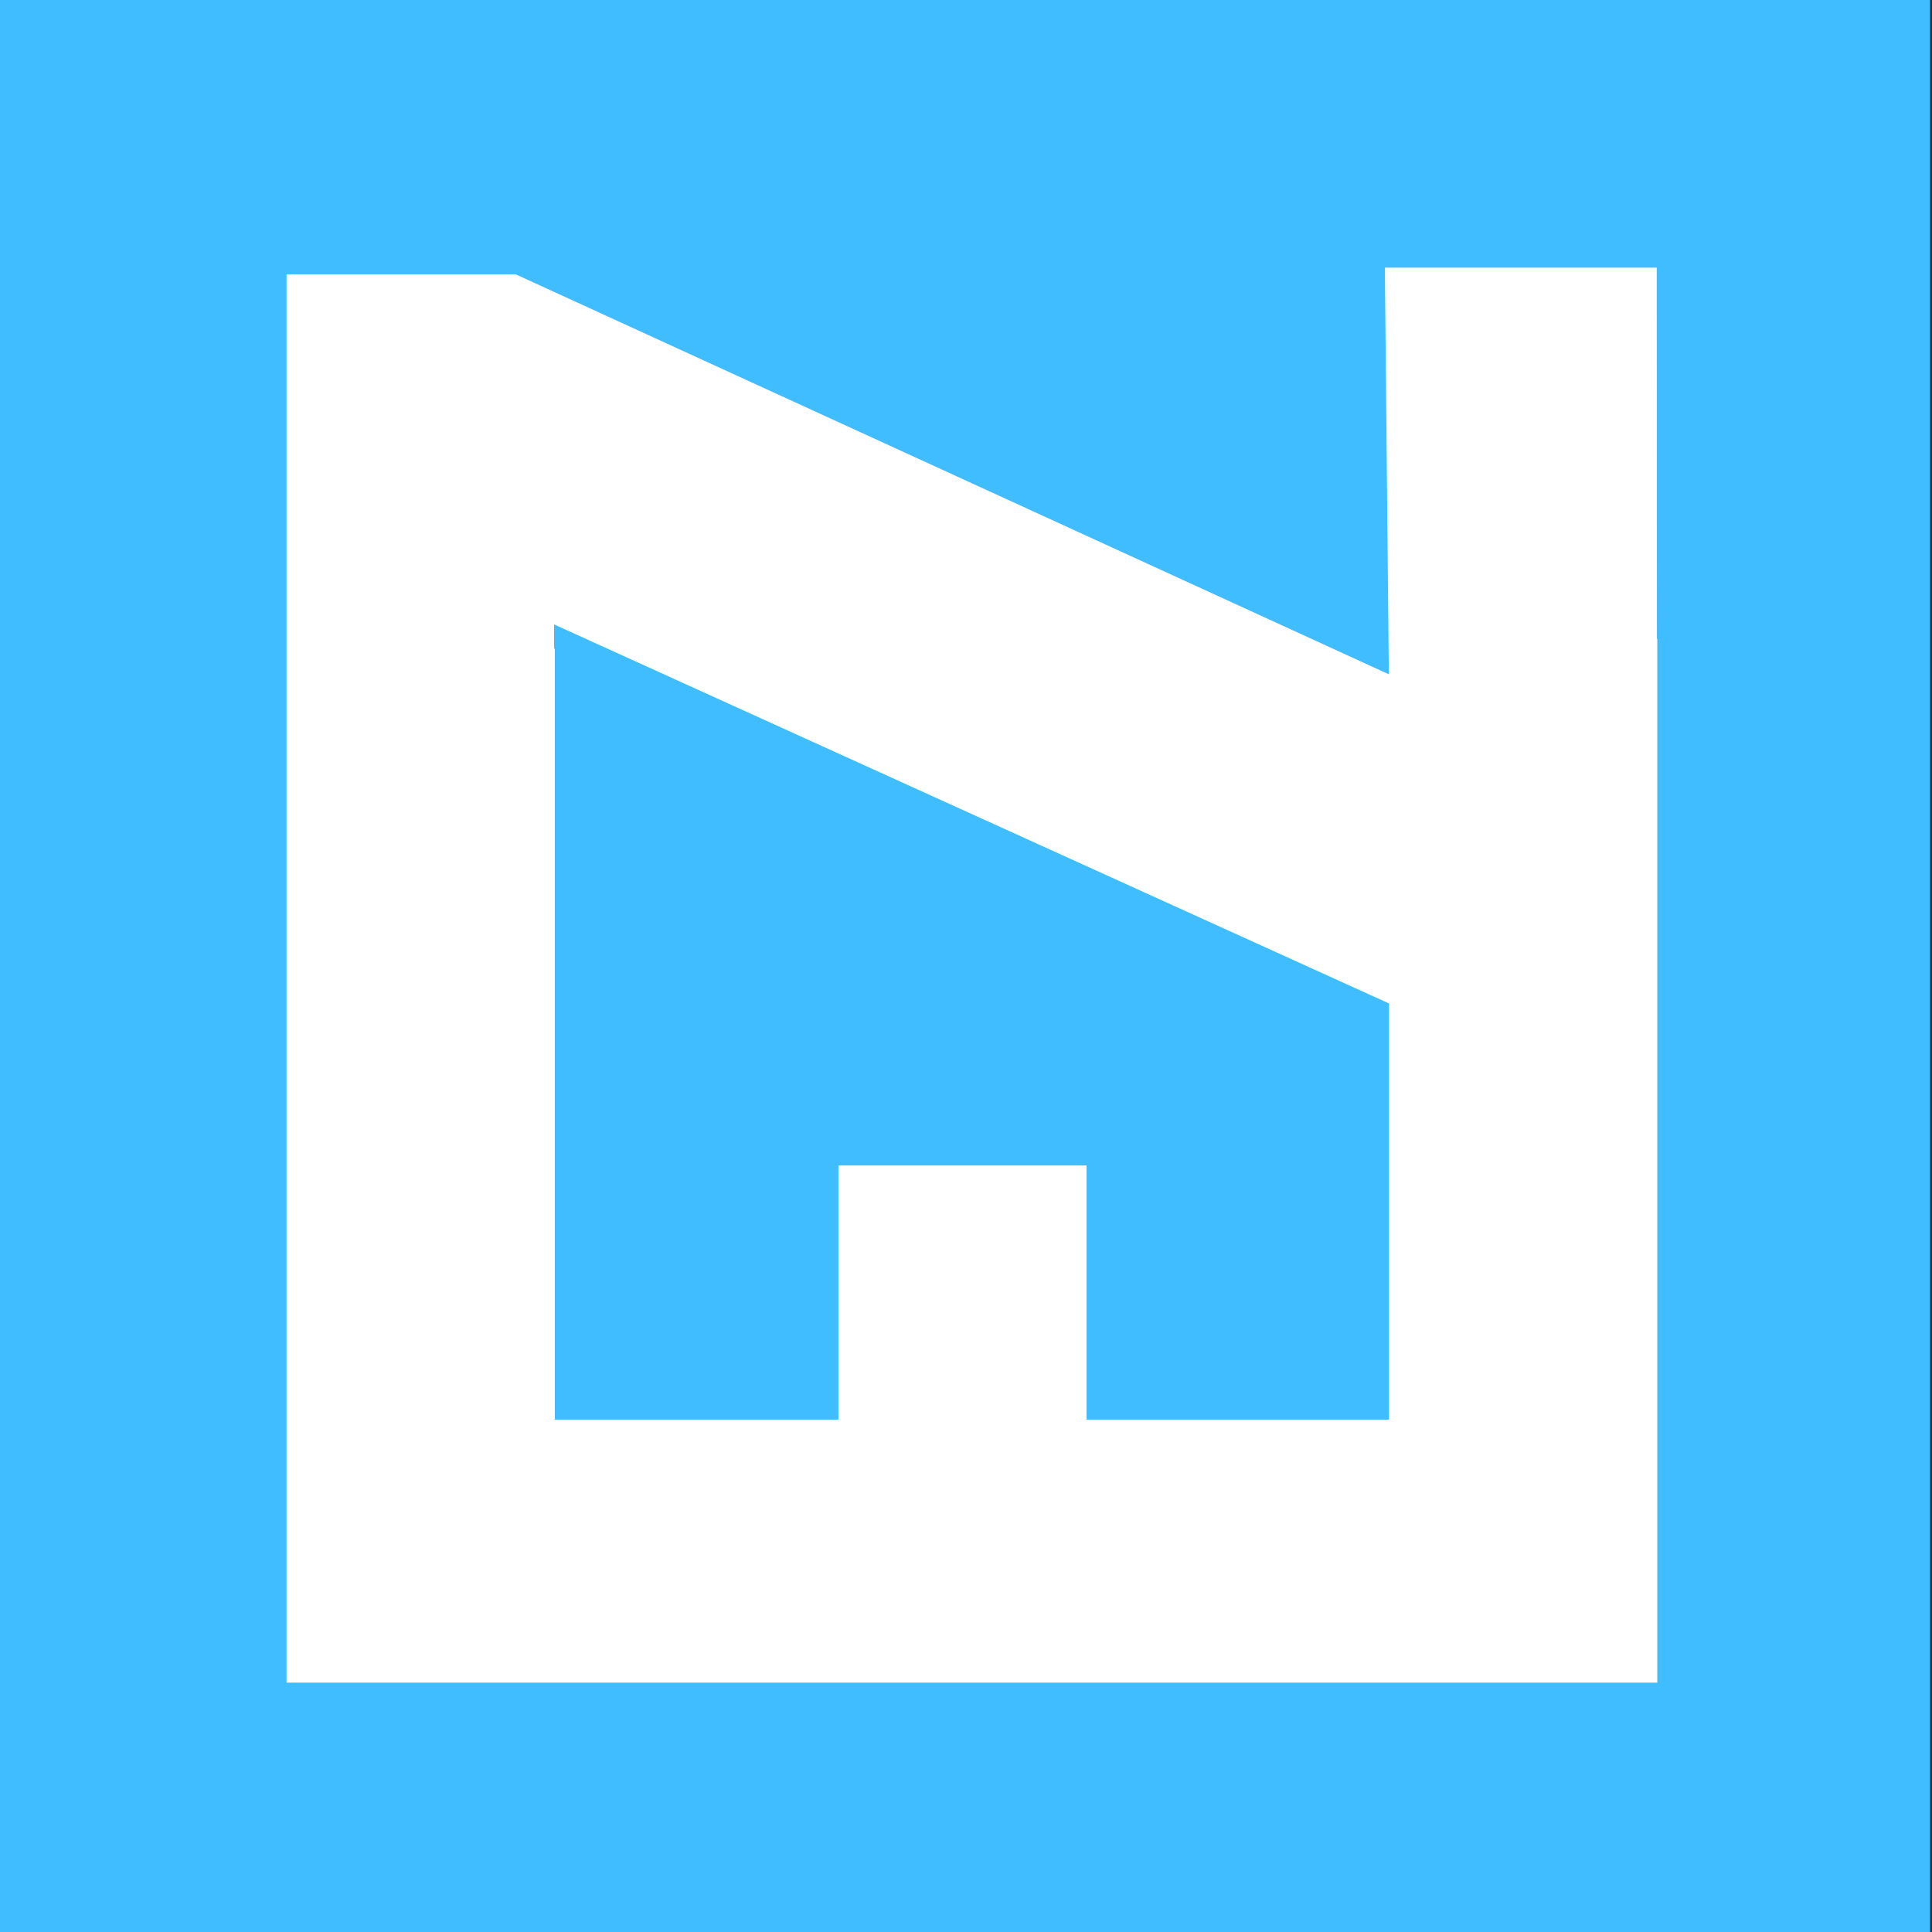
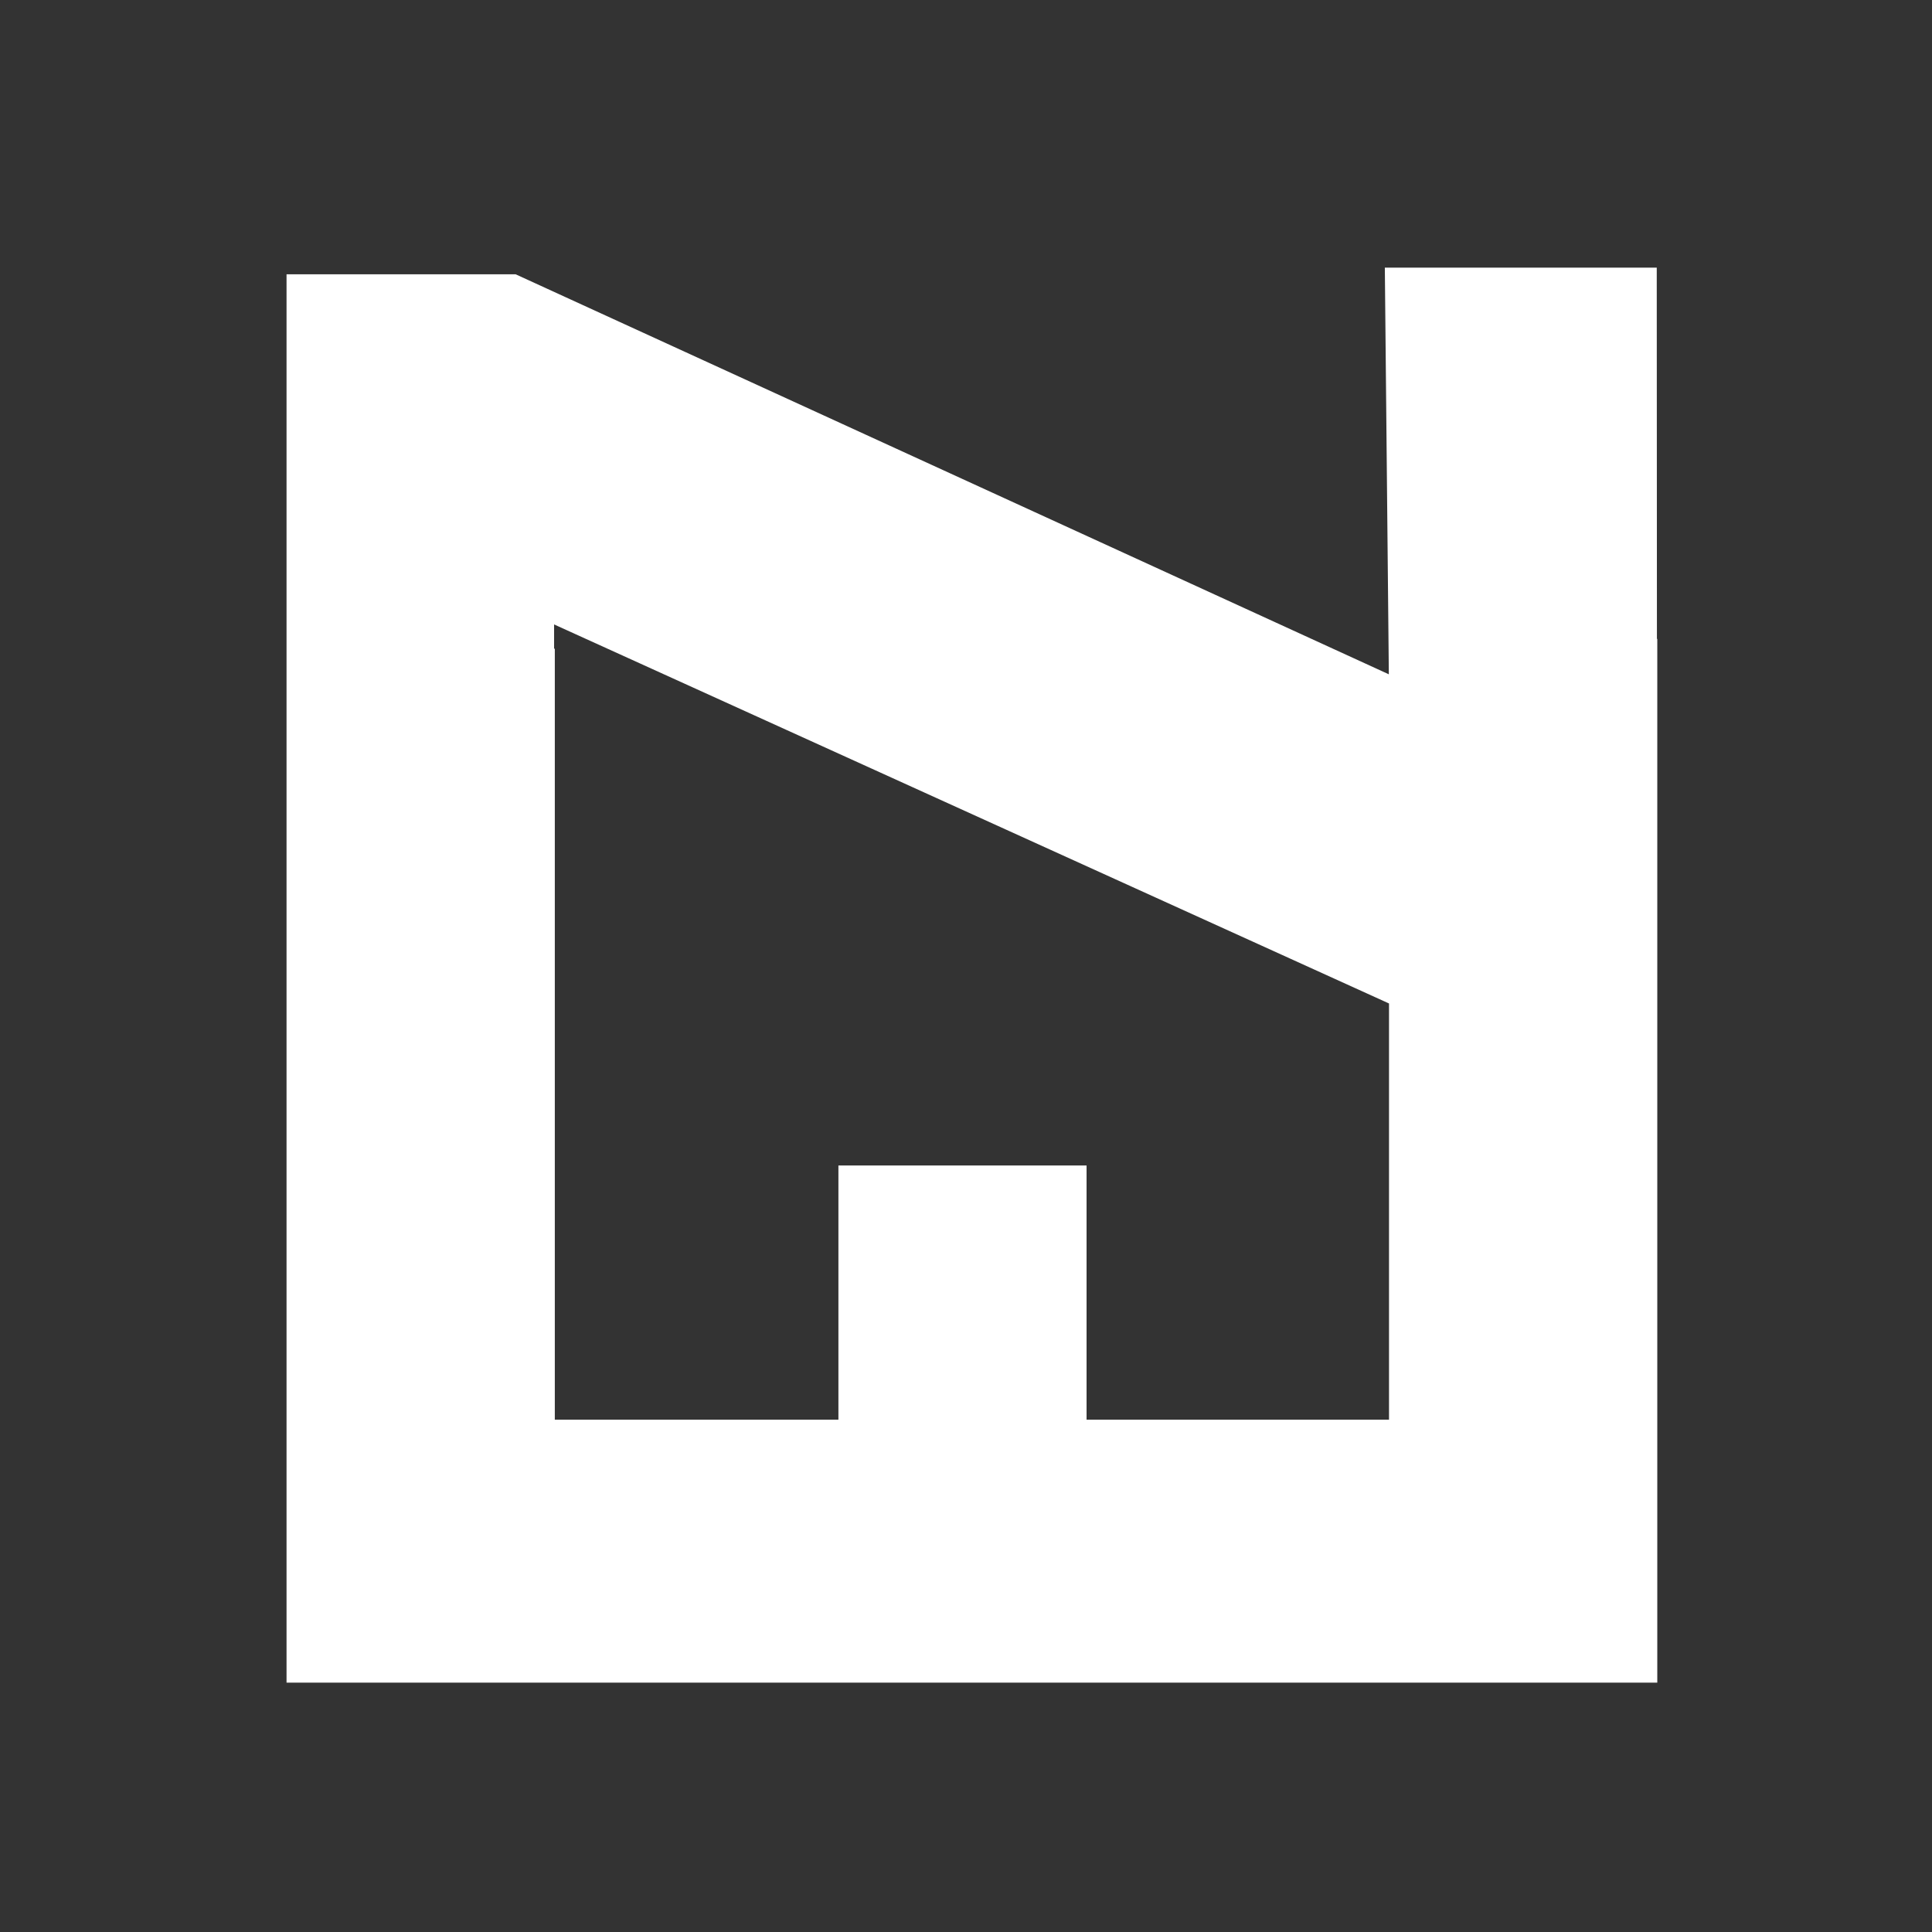
<svg xmlns="http://www.w3.org/2000/svg" id="Layer_1" viewBox="0 0 1500 1500">
  <rect x="0" y="0" width="1500" height="1500" fill="#333333" stroke="none" />
-   <rect x="-1.53" y="0" width="1500" height="1500" fill="#40bdff" />
  <path d="M1286.433,496.043l-.135-288.238h-211.114l3.104,315.727L400.352,212.965H222.469V1306.388H1286.714V496.043h-.281Zm-442.824,606.185v-197.343h-192.667v197.343h-220.186V503.645h-.566v-18.836l648.234,294.289v323.13h-234.815Z" fill="#fff" />
</svg>